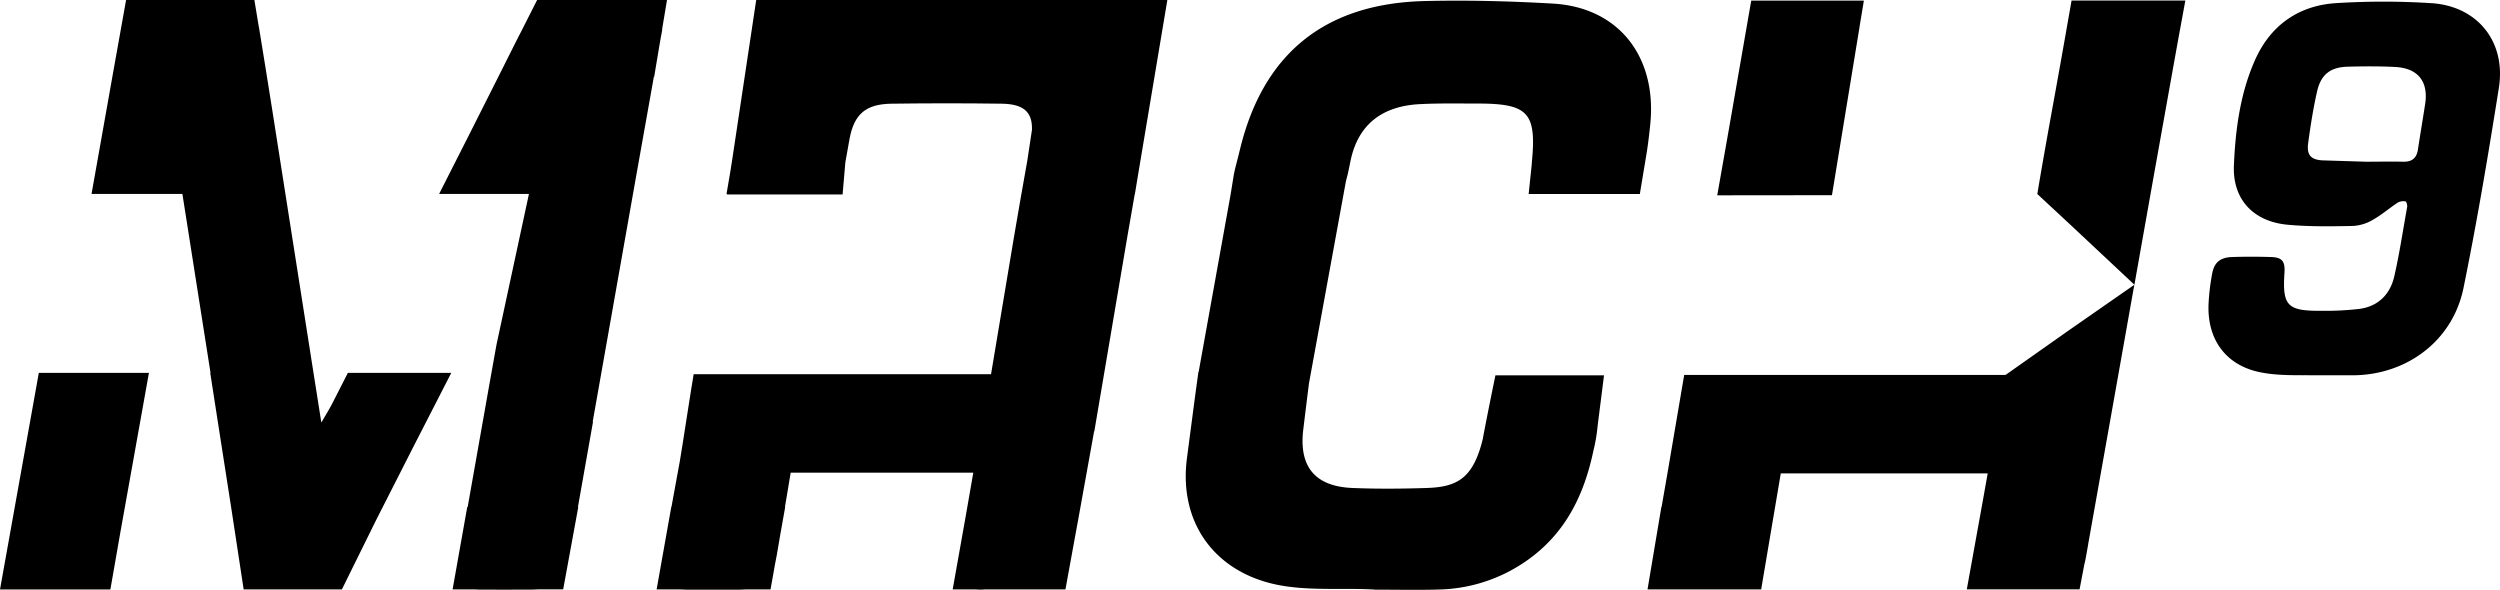
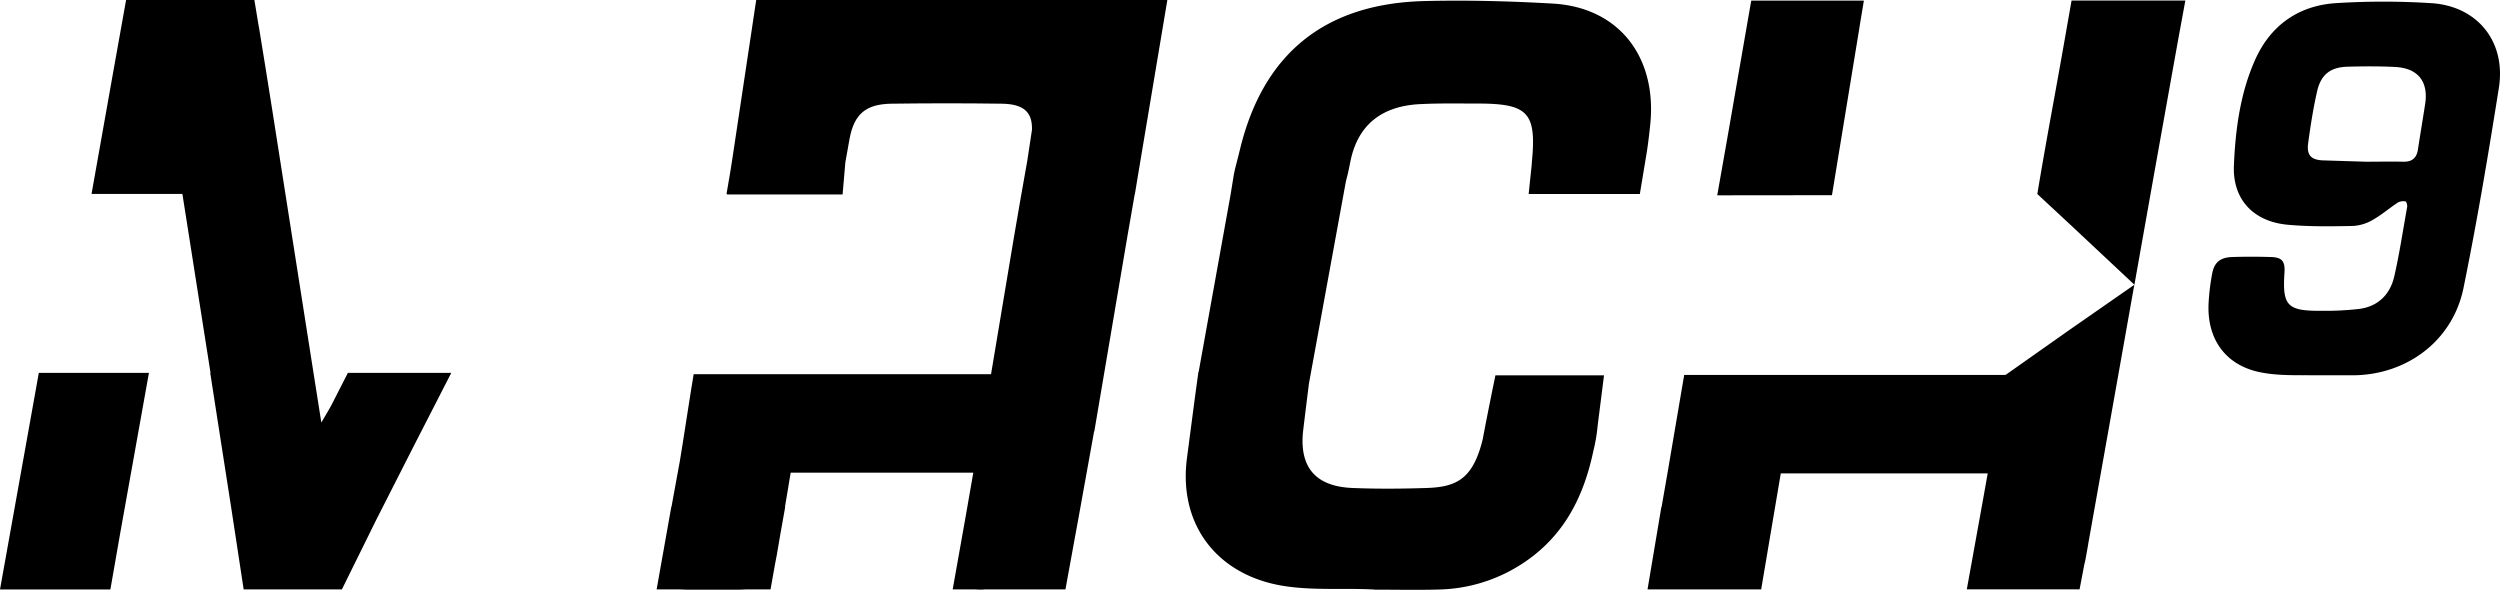
<svg xmlns="http://www.w3.org/2000/svg" viewBox="0 0 1193.45 281.57">
  <g id="Layer_2" data-name="Layer 2">
    <g id="Layer_1-2" data-name="Layer 1">
      <path d="M1160.84,1.52a363.4,363.4,0,0,0-45.13-.06c-18.25,1-31.8,10.54-39.2,27.18-7.09,15.92-9.37,33.22-10.09,50.42-.67,16.2,9.37,26.74,25.71,28.23,10.37.95,20.88.78,31.31.57a21.12,21.12,0,0,0,9.45-3c4.15-2.36,7.81-5.55,11.81-8.18a5.69,5.69,0,0,1,3.69-.52c.39.06.89,1.79.74,2.65-2,11.09-3.66,22.25-6.17,33.22-2,8.51-7.64,14.19-16.54,15.42a141,141,0,0,1-18.4.92c-16.13.11-18.5-2.43-17.46-18.15.36-5.49-1.09-7.36-6.46-7.52-6.16-.19-12.34-.2-18.5,0-5.75.19-8.62,2.59-9.59,8.11a104.48,104.48,0,0,0-1.71,14.74c-.53,16.49,8.17,28.66,24.29,32.08,8.93,1.89,18.3,1.4,27.55,1.53,0-.2,0,.2,0,0,5.65,0,11.31,0,17,0,25.81-.11,47.72-16.46,52.87-41.62,6.48-31.71,11.84-63.67,16.91-95.65C1196.37,20,1182.81,3,1160.84,1.52Zm-3.13,48.19c-1.12,7.23-2.34,14.45-3.44,21.68-.61,4-2.78,5.9-6.93,5.81-6-.14-12,0-18,0l-21-.66c-5.48-.42-7.2-2.83-6.46-8.32,1.12-8.24,2.41-16.5,4.25-24.6s6.4-11.55,14.6-11.78c7.53-.2,15.08-.26,22.59.13C1154.35,32.5,1159.38,39,1157.71,49.71Z" />
      <path d="M874.54,93.18l13.12-80c0-.27.07-.51.11-.77l2-12.11H872.44c-3.61,0-7.22,0-10.84,0H836l-6.22,35.78c-3.54,20.28-5.39,31.44-10,57.16Z" />
      <path d="M166.07,178l-7.56,14.82c-1.21,2.37-2.65,4.63-5.11,8.9l-3.67-23.26h0L136.22,92.38h0c-4.11-26.28-8.19-52.56-12.51-78.8-.11-.69-.24-1.34-.37-2L121.44,0H60.19L53.64,36.65h0q-5,28-9.94,55.92H87.07L100.5,178h-.14q1.78,11.53,3.58,23.07,3.19,20.47,6.38,40.94h0l6,39.36h46.89l16.42-33.25Q197.41,213,215.43,178Z" />
      <path d="M18.53,178,0,281.4H52.69l4.7-26.89Q64.31,216.28,71.1,178Z" />
      <path d="M316.27,13.62c.14-.53.13-.59,0,0Z" />
      <path d="M1022,.27q-5.82,0-11.64,0H988.92l-2.68,15.22a.2.2,0,0,0,0,.07c-.07.36-.13.71-.19,1.07l-2,11.28c-4.52,25.5-7,37.94-11.48,64.71l15.68,14.57,30.68,28.74,3.67-20.67h0q2.05-11.48,4.09-23,6.52-36.57,13.09-73.13L1043.24.27Z" />
-       <path d="M314.91,21l.63-3.6c.35-2,.6-3.18.73-3.76-.07.25-.17.6-.3,1L318.41,0h-62l-8.25,16.29-.37.66q-2.35,4.71-4.73,9.41L237.9,36.65h0q-14.07,28-28.27,55.92h42.88l-15.5,72q-1.77,9.83-3.52,19.65Q228.39,213.1,223.26,242h-.2l-7,39.36h10.45c.7.06,1.42.09,2.2.1,7.83.08,15.65,0,23.48,0,1.71,0,3.26,0,4.66-.12h12L276.07,242h-.17l7.2-40.67h-.16q10.26-58,20.51-115.92c2.88-16.27,5.82-32.53,8.7-48.8h.15Z" />
      <path d="M557.27,0H517.44V0H395.2V0H361L349.63,75.64c-1.21,7.32-.56,4.3-2.8,16.93h.24l0,.25h55.17l1.32-15.37c.35-2.13.91-5,2-11.18,2.21-11.89,7.81-16.6,20.05-16.77q26.31-.36,52.62,0c10.32.16,14.61,3.86,14.42,12.36L490.45,76.5c-2.18,12.32-4.39,24.63-6.46,37h0L473.1,178.64H349.55l0,0H331.14c-1.12,6.27-5.49,35.23-6.6,41.5-1.3,7.29-2.65,14.58-4,21.87h-.08l-7,39.36h11c1,.07,2.14.11,3.39.12,7.82,0,15.64,0,23.46,0,1.71,0,3.25,0,4.64-.12h11.89l2.22-12.47c.26-1.2.51-2.49.76-3.91.48-2.81,1-6,1.62-9.5l2.4-13.48h-.12c.89-5.25,1.81-10.79,2.74-16.37h87.17q-1.8,10.16-3.54,20.33l-6.3,35.4h10.57c.77.06,1.59.1,2.48.11.73,0,1.46,0,2.19-.11h38.59l5.26-28.83c.39-2.12.79-4.24,1.17-6.37l.6-3.34.15-.82h0Q519,224,522.3,205.94h.1l16-94.31c.42-2.41.85-4.82,1.27-7.23.66-3.86,1.35-7.72,2-11.58h.07l1.49-9q.45-2.61.87-5.22Z" />
      <path d="M957.38,179H804l-8,47h0q-1.41,8-2.79,16h-.1l-6.61,39.36h54.25L847.4,242h0c.91-5.34,1.8-10.64,2.71-16h98.78c-.88,5-1.78,9.93-2.66,14.89l-7.31,40.44h53.83L995,269.54c.27-1,.53-2.17.78-3.6.36-2,.71-4,1.06-5.95l0-.13h0l9.6-53.91h0l12.44-70-31,21.56Z" />
      <polygon points="1018.94 135.93 1018.94 135.93 1018.94 135.93 1018.94 135.93" />
      <path d="M741.26,1.71C720.82.54,700.29,0,679.83.51,632.64,1.74,603.15,25.39,592,71.07c-3.56,14.54-2.1,7-4.54,21.85l-15.24,84.57h-.1c-.09.63-.23,1.56-.38,2.7-1.29,9.25-4.42,33.28-5.09,38.4-4.24,32.07,14.63,56.41,46.85,61.24,14,2.1,27.73.85,42,1.57.65,0,0,0,.75.08,10.25,0,20.51.24,30.75-.06a75.71,75.71,0,0,0,39.6-12.27C746.87,256,756.13,236.75,760.7,215a78.21,78.21,0,0,0,1.9-10.93c0-.32.09-.64.13-1h0V203l0-.19h0l3-23.64H713.88s-4.76,23.21-6,30.3c-4.62,19.08-12.41,23-26.73,23.48-11.86.39-23.76.48-35.61,0-16.83-.73-24.91-9.17-23.6-25.85.11-1.41,1.9-15.82,2.92-24L642,89.35h0c1.33-7.25.4-1,2.65-12.25,3.55-17.67,15.13-26.48,33.2-27.39,9.15-.46,18.34-.28,27.51-.28,22.67,0,27.63,3.77,26.27,23.82l-.38,4.53a1.37,1.37,0,0,0,0,.19c0,.08,0,.16,0,.24l-1.5,14.4h22.57c2.6,0,4.64,0,7.24,0h23.27L786,73.49c0-.27.09-.54.13-.81l.07-.41h0c.67-4.34,1.17-8.71,1.61-13.08C791,27.54,773.17,3.53,741.26,1.71Z" />
    </g>
  </g>
</svg>